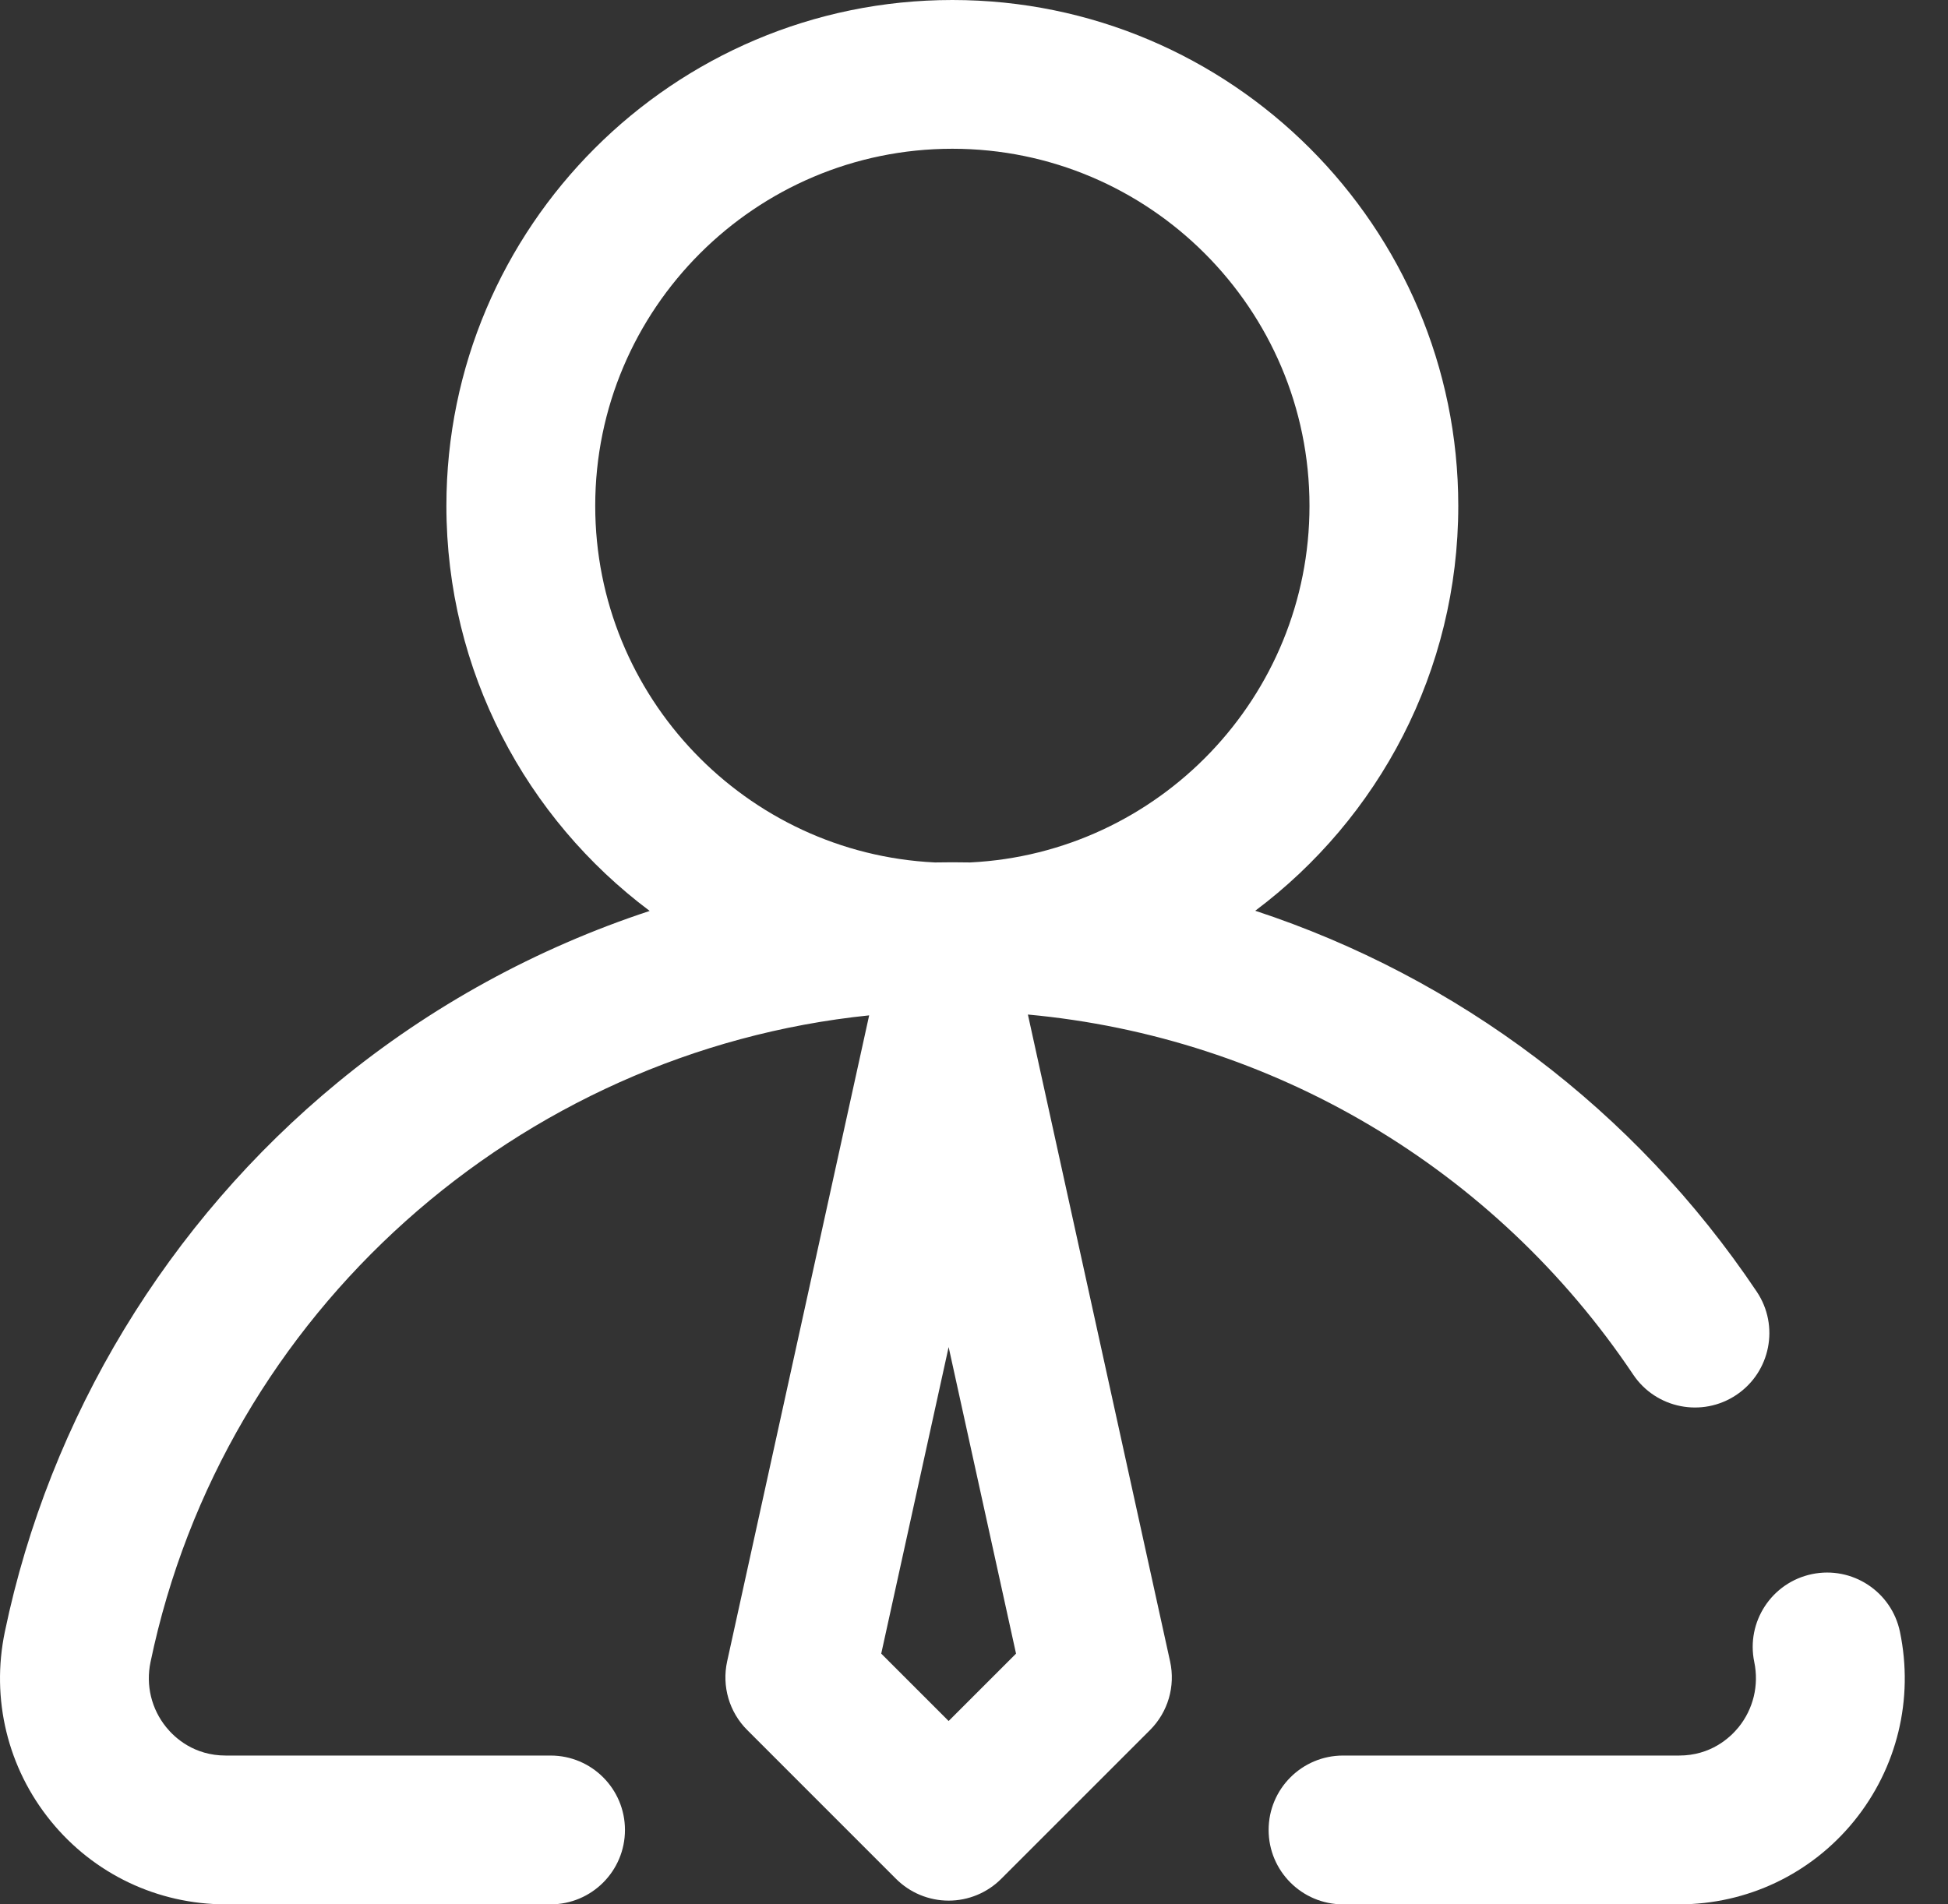
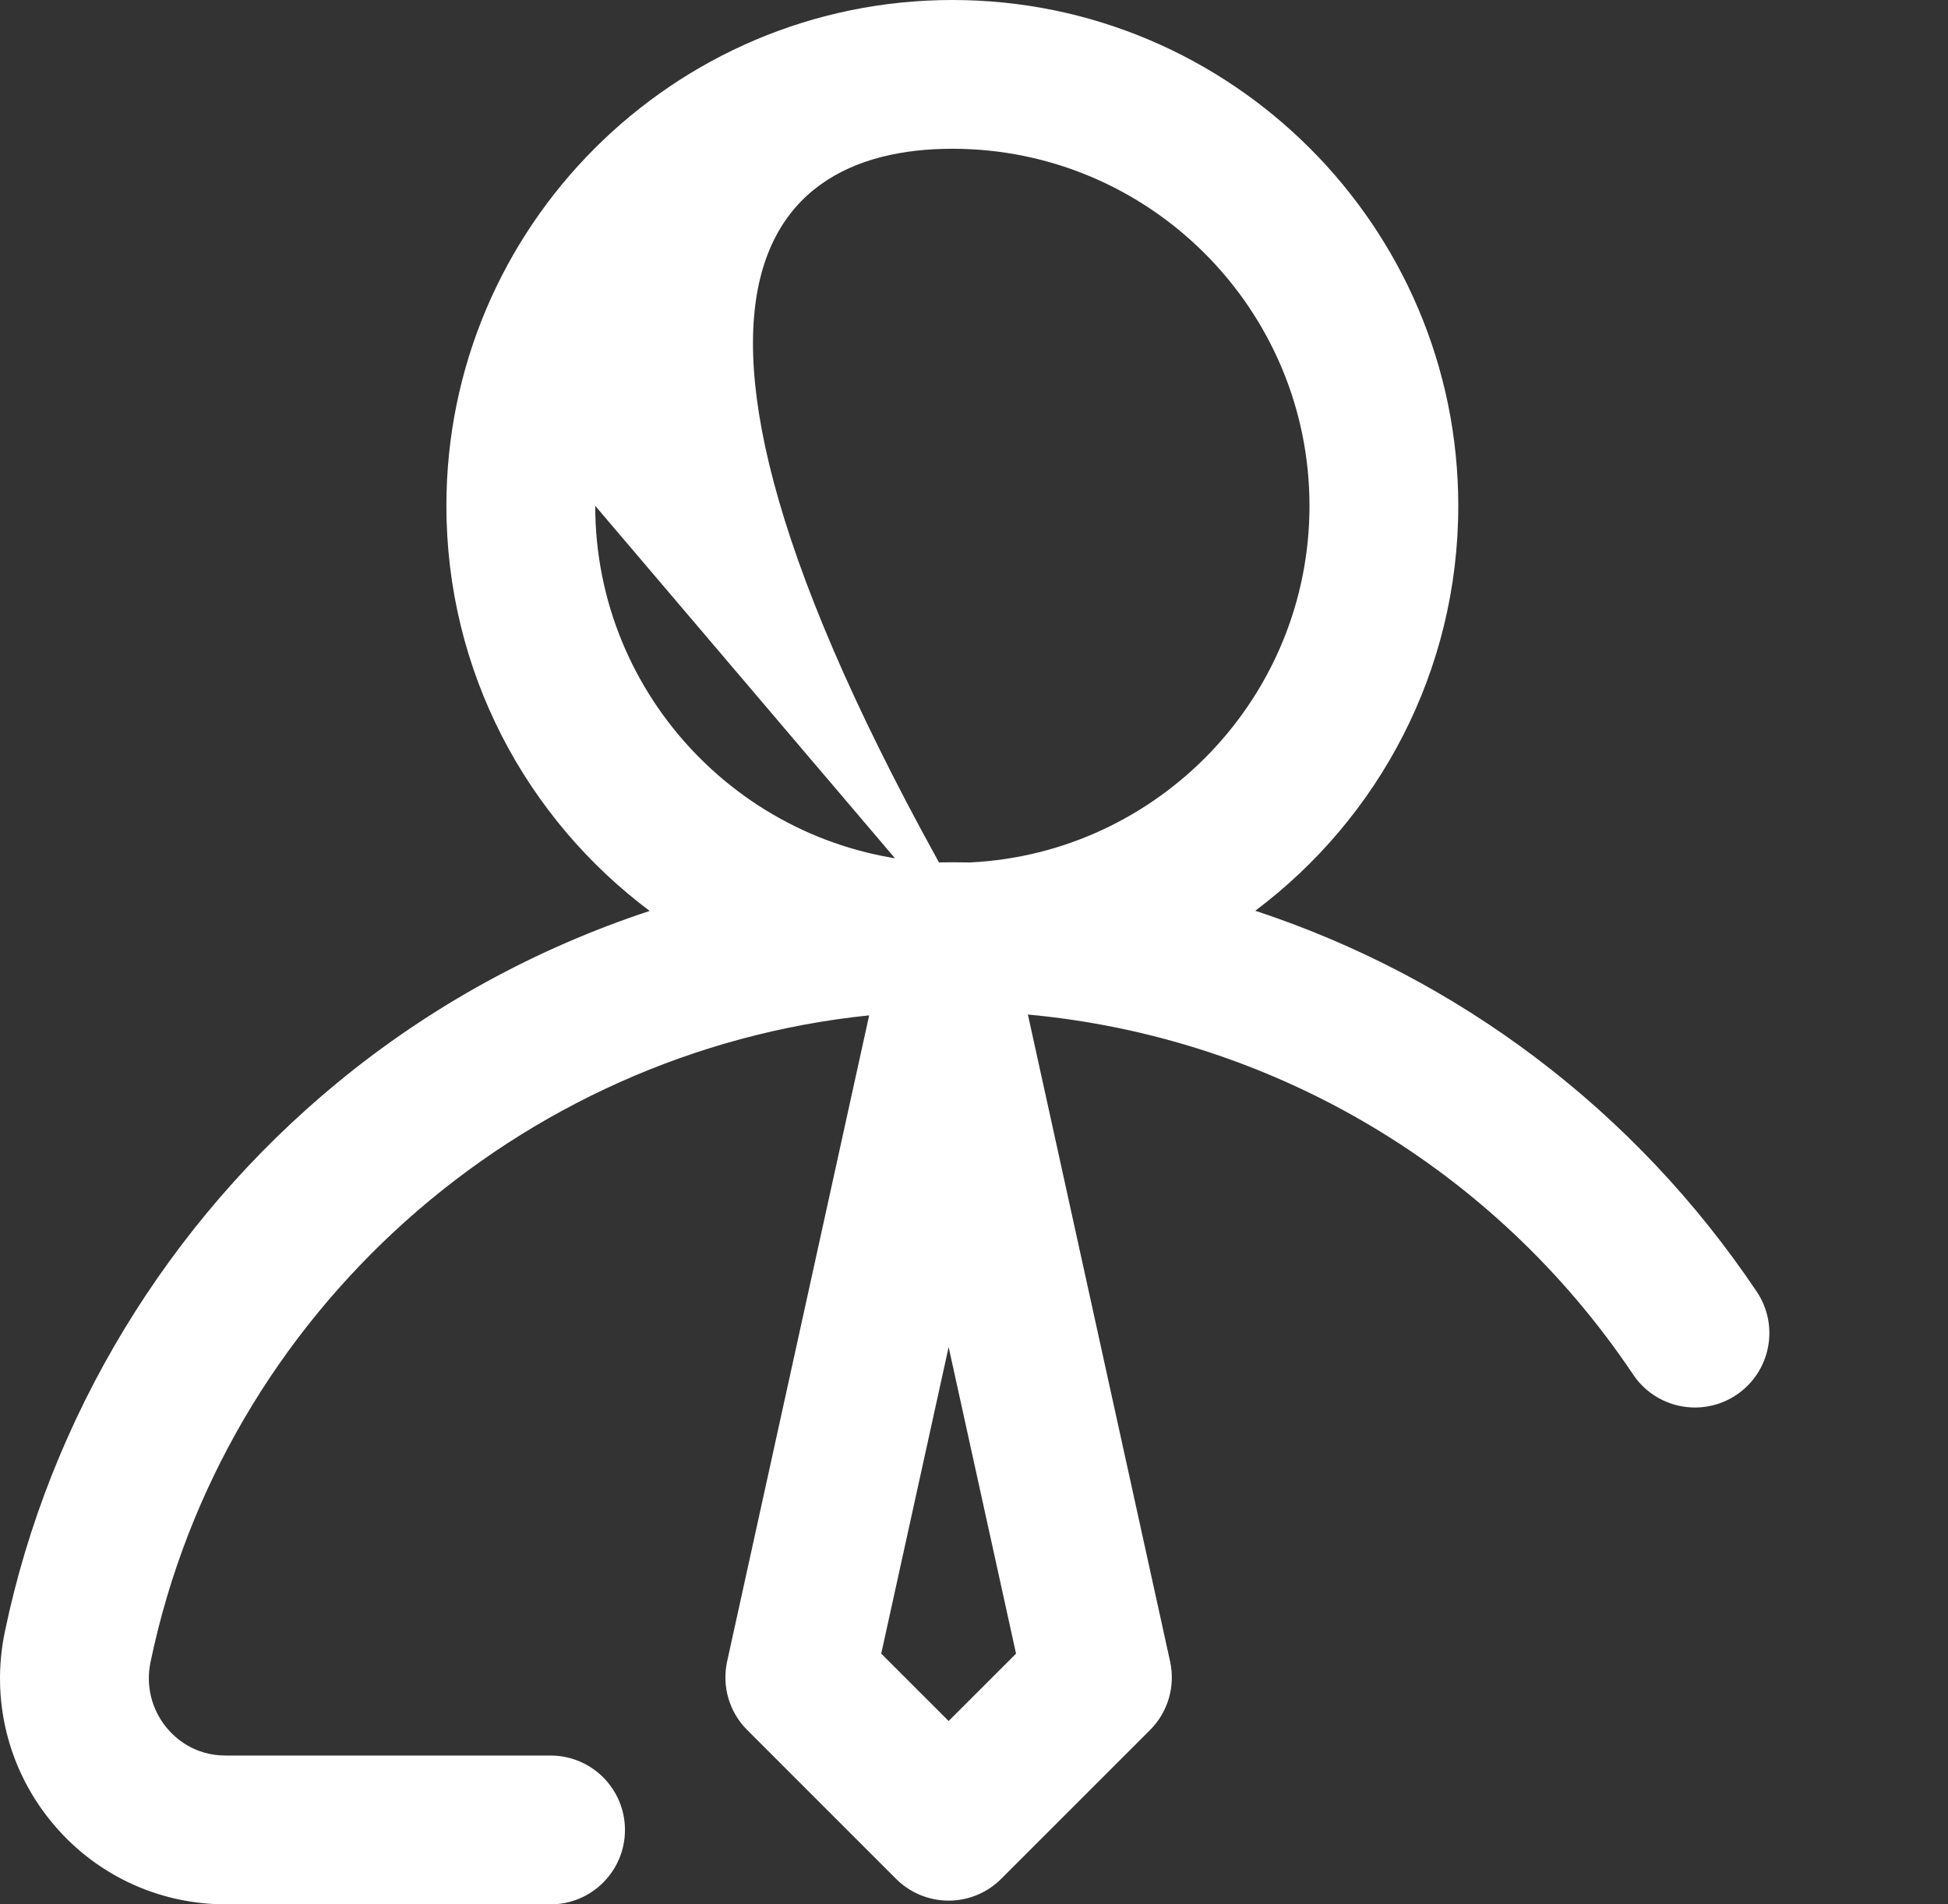
<svg xmlns="http://www.w3.org/2000/svg" width="45" height="44" viewBox="0 0 45 44" fill="none">
  <rect x="0" y="0" width="45" height="44" fill="#333333" stroke="none" />
-   <path d="M43.89 37.703C43.697 36.773 42.786 36.177 41.857 36.37C40.928 36.564 40.331 37.474 40.525 38.403C40.636 38.939 40.503 39.487 40.161 39.909C39.962 40.153 39.519 40.562 38.786 40.562H31.025C30.076 40.562 29.306 41.332 29.306 42.281C29.306 43.23 30.076 44 31.025 44H38.786C40.361 44 41.834 43.299 42.828 42.078C43.826 40.85 44.213 39.255 43.89 37.703Z" fill="white" />
-   <path d="M23.745 23.441C29.392 23.961 34.528 26.987 37.727 31.759C38.255 32.547 39.323 32.758 40.112 32.229C40.9 31.7 41.111 30.633 40.582 29.844C37.762 25.638 33.666 22.58 28.997 21.043C31.843 18.91 33.687 15.51 33.687 11.687C33.687 5.243 28.444 0 22 0C15.555 0 10.312 5.243 10.312 11.687C10.312 15.512 12.159 18.914 15.008 21.047C12.398 21.907 9.949 23.243 7.806 25.006C3.876 28.238 1.143 32.748 0.112 37.702C-0.212 39.255 0.176 40.85 1.174 42.077C2.167 43.299 3.641 44 5.216 44H12.719C13.668 44 14.437 43.23 14.437 42.281C14.437 41.332 13.668 40.562 12.719 40.562H5.216C4.482 40.562 4.039 40.153 3.841 39.909C3.498 39.487 3.365 38.938 3.477 38.403C5.16 30.319 11.983 24.292 20.078 23.46L16.797 38.388C16.672 38.961 16.846 39.558 17.261 39.972L20.698 43.41C21.021 43.733 21.458 43.914 21.914 43.914C22.37 43.914 22.807 43.733 23.129 43.41L26.567 39.972C26.981 39.558 27.156 38.961 27.03 38.388L23.745 23.441ZM13.75 11.687C13.75 7.138 17.451 3.437 22 3.437C26.549 3.437 30.25 7.138 30.25 11.687C30.25 16.099 26.769 19.713 22.409 19.927C22.273 19.925 22.137 19.923 22 19.923C21.866 19.923 21.732 19.925 21.598 19.927C17.235 19.717 13.75 16.102 13.75 11.687ZM21.914 39.764L20.357 38.207L21.914 31.124L23.471 38.207L21.914 39.764Z" fill="white" />
+   <path d="M23.745 23.441C29.392 23.961 34.528 26.987 37.727 31.759C38.255 32.547 39.323 32.758 40.112 32.229C40.9 31.7 41.111 30.633 40.582 29.844C37.762 25.638 33.666 22.58 28.997 21.043C31.843 18.91 33.687 15.51 33.687 11.687C33.687 5.243 28.444 0 22 0C15.555 0 10.312 5.243 10.312 11.687C10.312 15.512 12.159 18.914 15.008 21.047C12.398 21.907 9.949 23.243 7.806 25.006C3.876 28.238 1.143 32.748 0.112 37.702C-0.212 39.255 0.176 40.85 1.174 42.077C2.167 43.299 3.641 44 5.216 44H12.719C13.668 44 14.437 43.23 14.437 42.281C14.437 41.332 13.668 40.562 12.719 40.562H5.216C4.482 40.562 4.039 40.153 3.841 39.909C3.498 39.487 3.365 38.938 3.477 38.403C5.16 30.319 11.983 24.292 20.078 23.46L16.797 38.388C16.672 38.961 16.846 39.558 17.261 39.972L20.698 43.41C21.021 43.733 21.458 43.914 21.914 43.914C22.37 43.914 22.807 43.733 23.129 43.41L26.567 39.972C26.981 39.558 27.156 38.961 27.03 38.388L23.745 23.441ZC13.75 7.138 17.451 3.437 22 3.437C26.549 3.437 30.25 7.138 30.25 11.687C30.25 16.099 26.769 19.713 22.409 19.927C22.273 19.925 22.137 19.923 22 19.923C21.866 19.923 21.732 19.925 21.598 19.927C17.235 19.717 13.75 16.102 13.75 11.687ZM21.914 39.764L20.357 38.207L21.914 31.124L23.471 38.207L21.914 39.764Z" fill="white" />
</svg>